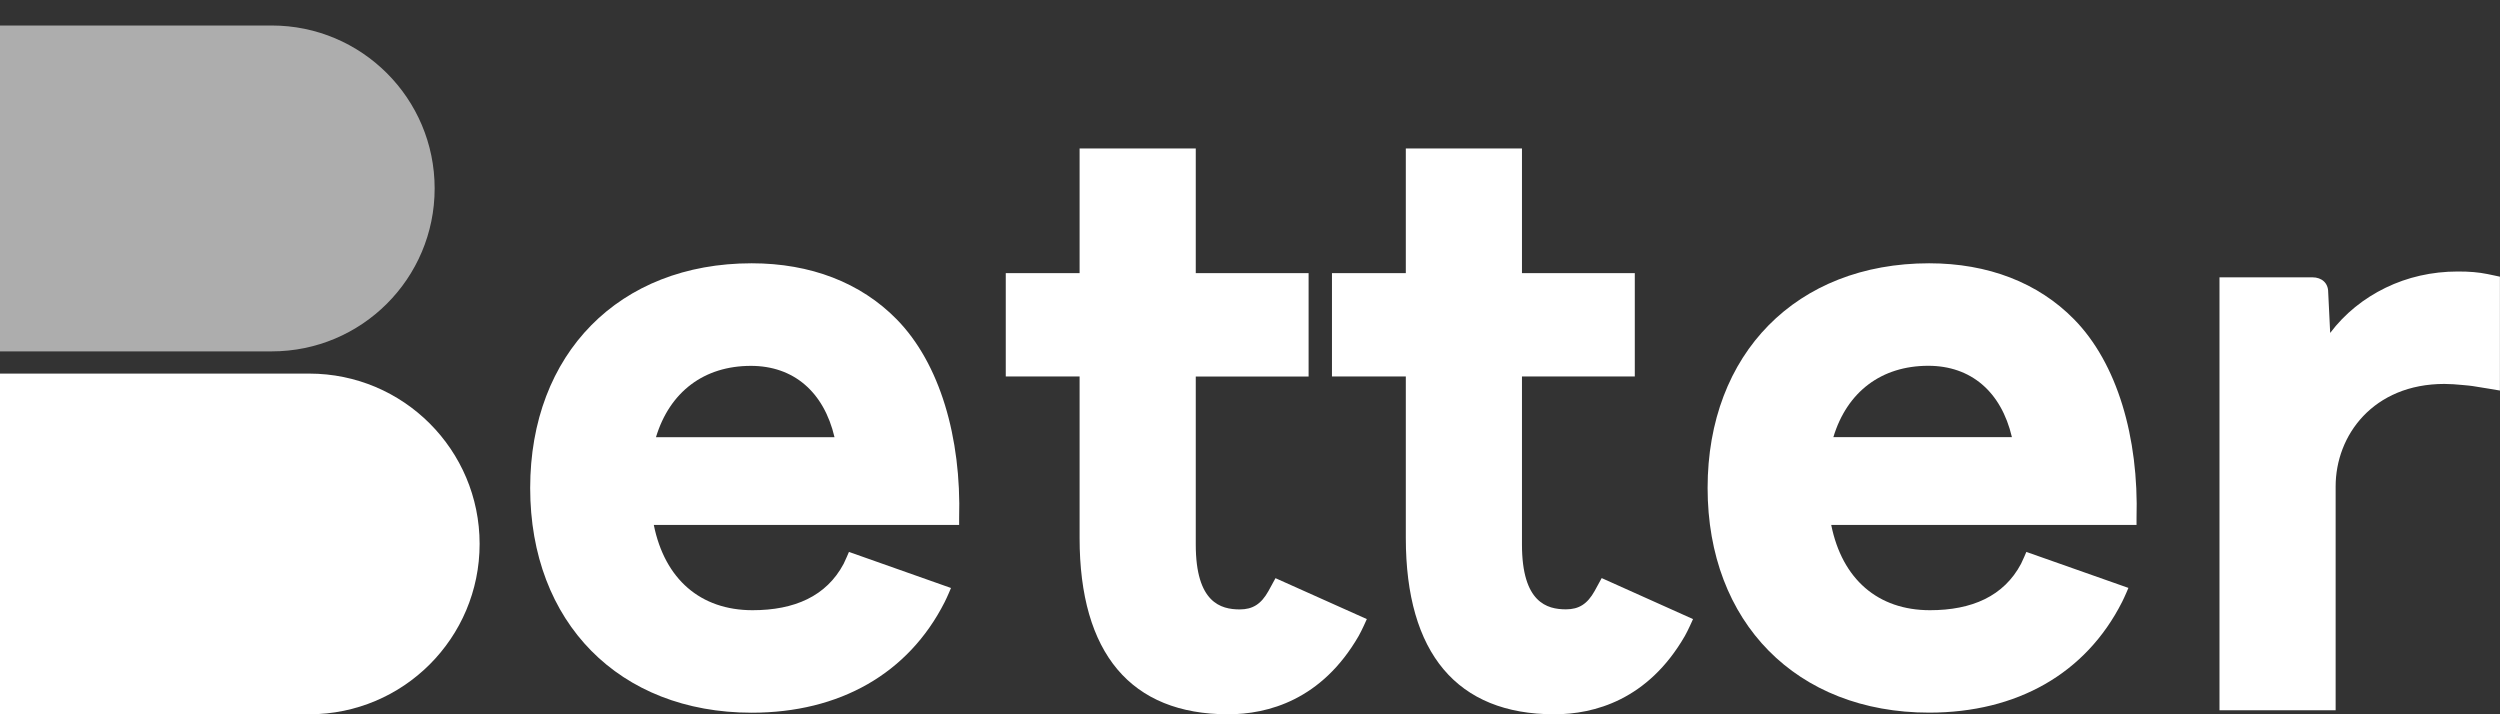
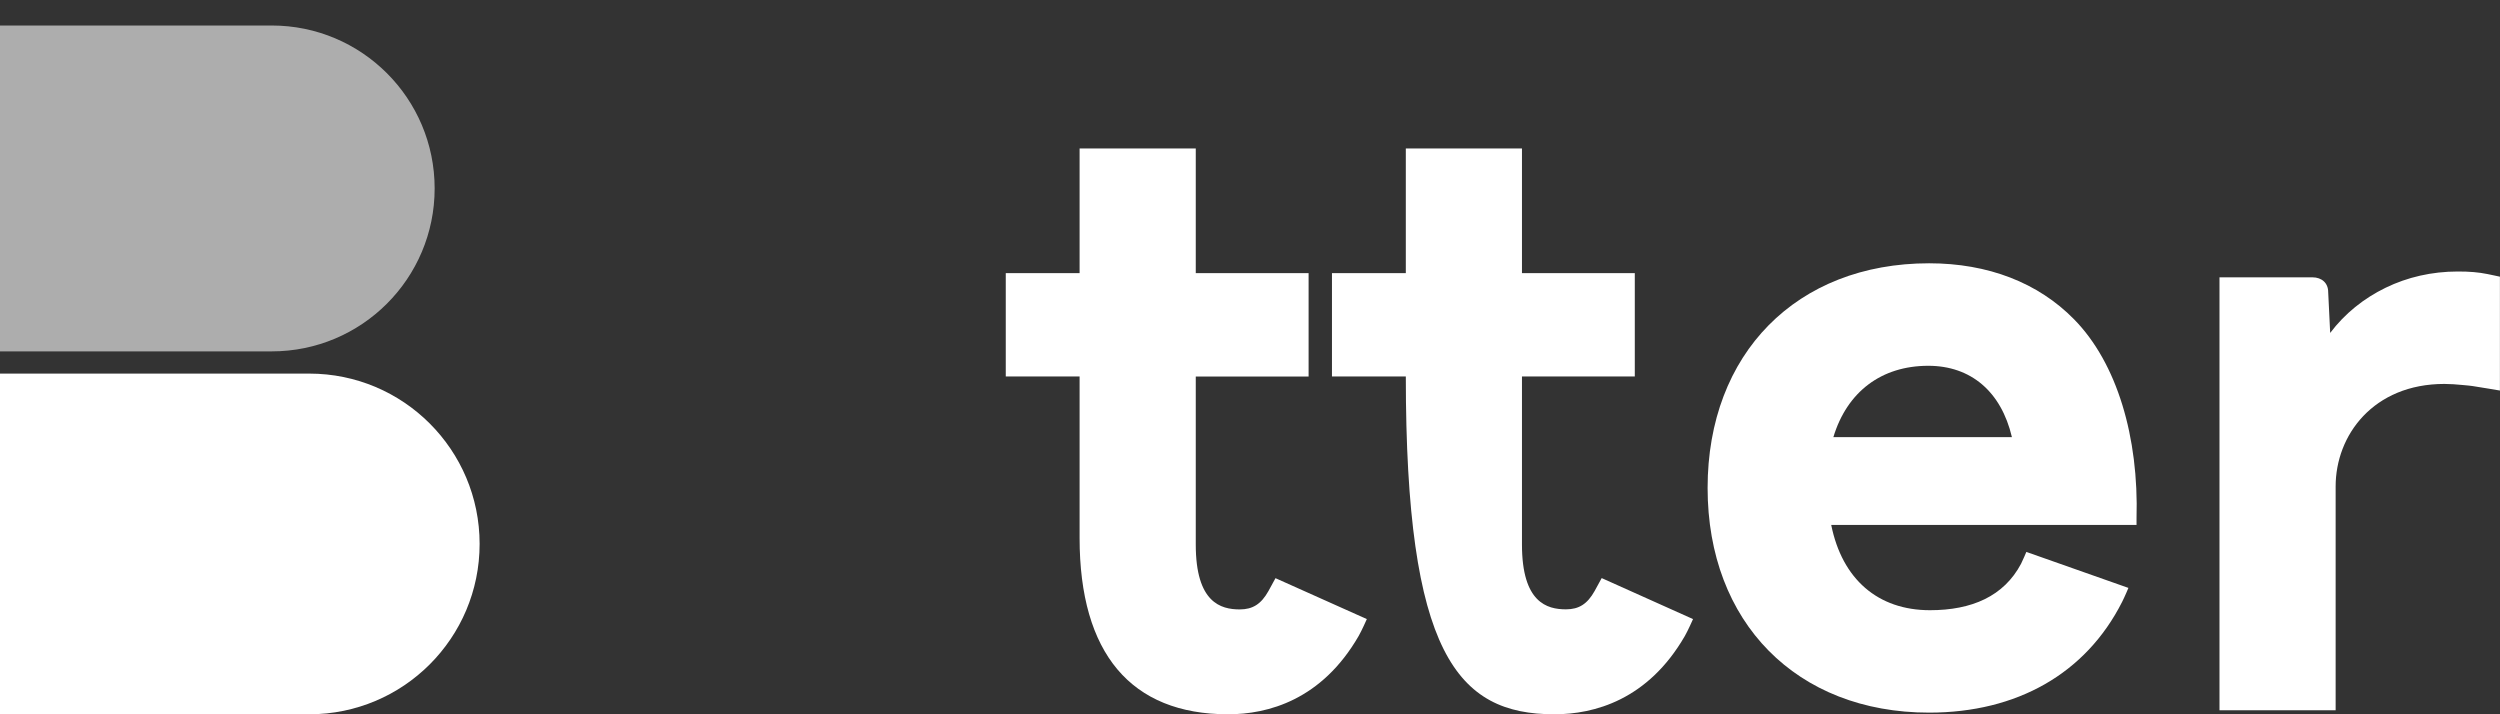
<svg xmlns="http://www.w3.org/2000/svg" width="98" height="28" viewBox="0 0 98 28" fill="none">
  <rect x="0" y="0" width="98" height="28" fill="#333333" stroke="none" />
  <g clip-path="url(#clip0_872_4072)">
    <path d="M0 14.645H12.124C15.812 14.645 18.801 17.635 18.801 21.322V21.322C18.801 25.01 15.812 28 12.124 28H0V14.645Z" fill="white" />
    <g opacity="0.6">
      <path d="M0 1H10.651C14.179 1 17.038 3.86 17.038 7.387V7.387C17.038 10.915 14.179 13.774 10.651 13.774H0V1Z" fill="white" />
    </g>
    <path d="M49.999 22.664L49.723 23.169C49.437 23.68 49.108 23.889 48.598 23.889C47.856 23.889 46.874 23.625 46.874 21.349V14.76H51.297V10.707H46.874V5.821H42.32V10.707H39.426V14.757H42.32V21.089C42.32 25.612 44.334 28 48.142 28C49.707 28 51.811 27.437 53.258 24.933C53.379 24.724 53.58 24.268 53.58 24.268" fill="white" />
    <path d="M79.433 21.635C79.433 21.635 79.284 21.989 79.225 22.101C78.549 23.374 77.293 23.92 75.654 23.92C73.615 23.92 72.213 22.705 71.784 20.578H83.752V20.324C83.844 17.148 82.995 14.236 81.3 12.513C79.892 11.079 77.927 10.321 75.621 10.321C70.427 10.321 66.938 13.86 66.938 19.128C66.938 24.396 70.427 27.935 75.621 27.935C79.069 27.935 81.762 26.402 83.183 23.602C83.287 23.4 83.434 23.046 83.434 23.046M71.868 17.135C72.408 15.354 73.755 14.339 75.589 14.339C77.261 14.339 78.448 15.354 78.867 17.135H71.865H71.868Z" fill="white" />
-     <path d="M33.279 21.635C33.279 21.635 33.129 21.989 33.071 22.101C32.394 23.374 31.139 23.92 29.5 23.92C27.46 23.92 26.059 22.705 25.629 20.578H37.598V20.324C37.689 17.148 36.84 14.236 35.146 12.513C33.738 11.079 31.773 10.321 29.467 10.321C24.273 10.321 20.783 13.863 20.783 19.131C20.783 24.399 24.273 27.938 29.467 27.938C32.915 27.938 35.608 26.405 37.029 23.605C37.133 23.403 37.279 23.049 37.279 23.049M25.714 17.138C26.254 15.358 27.6 14.342 29.435 14.342C31.106 14.342 32.294 15.358 32.713 17.138H25.714Z" fill="white" />
    <path d="M97.997 15.304V10.846L97.753 10.794L97.509 10.743C97.33 10.707 97.158 10.682 96.969 10.666C96.781 10.649 96.576 10.643 96.342 10.643C95.33 10.643 94.367 10.865 93.515 11.28C92.663 11.694 91.915 12.292 91.343 13.051L91.304 12.25L91.265 11.45C91.265 11.273 91.203 11.128 91.095 11.029C90.988 10.929 90.832 10.871 90.647 10.871H87.004V27.843H91.557V19.068C91.557 18.068 91.922 17.065 92.64 16.31C93.359 15.555 94.423 15.05 95.821 15.05C96.036 15.05 96.312 15.069 96.534 15.092C96.755 15.114 96.826 15.117 96.924 15.133C97.194 15.172 98 15.31 98 15.31L97.997 15.304Z" fill="white" />
-     <path d="M62.786 22.661L62.51 23.166C62.224 23.677 61.895 23.886 61.385 23.886C60.643 23.886 59.661 23.622 59.661 21.346V14.757H64.084V10.707H59.661V5.821H55.108V10.707H52.213V14.757H55.108V21.089C55.108 25.612 57.121 28 60.929 28C62.494 28 64.598 27.437 66.045 24.933C66.166 24.724 66.367 24.268 66.367 24.268" fill="white" />
+     <path d="M62.786 22.661L62.51 23.166C62.224 23.677 61.895 23.886 61.385 23.886C60.643 23.886 59.661 23.622 59.661 21.346V14.757H64.084V10.707H59.661V5.821H55.108V10.707H52.213V14.757H55.108C55.108 25.612 57.121 28 60.929 28C62.494 28 64.598 27.437 66.045 24.933C66.166 24.724 66.367 24.268 66.367 24.268" fill="white" />
  </g>
  <defs>
    <clipPath id="clip0_872_4072">
      <rect width="98" height="28" fill="white" />
    </clipPath>
  </defs>
</svg>